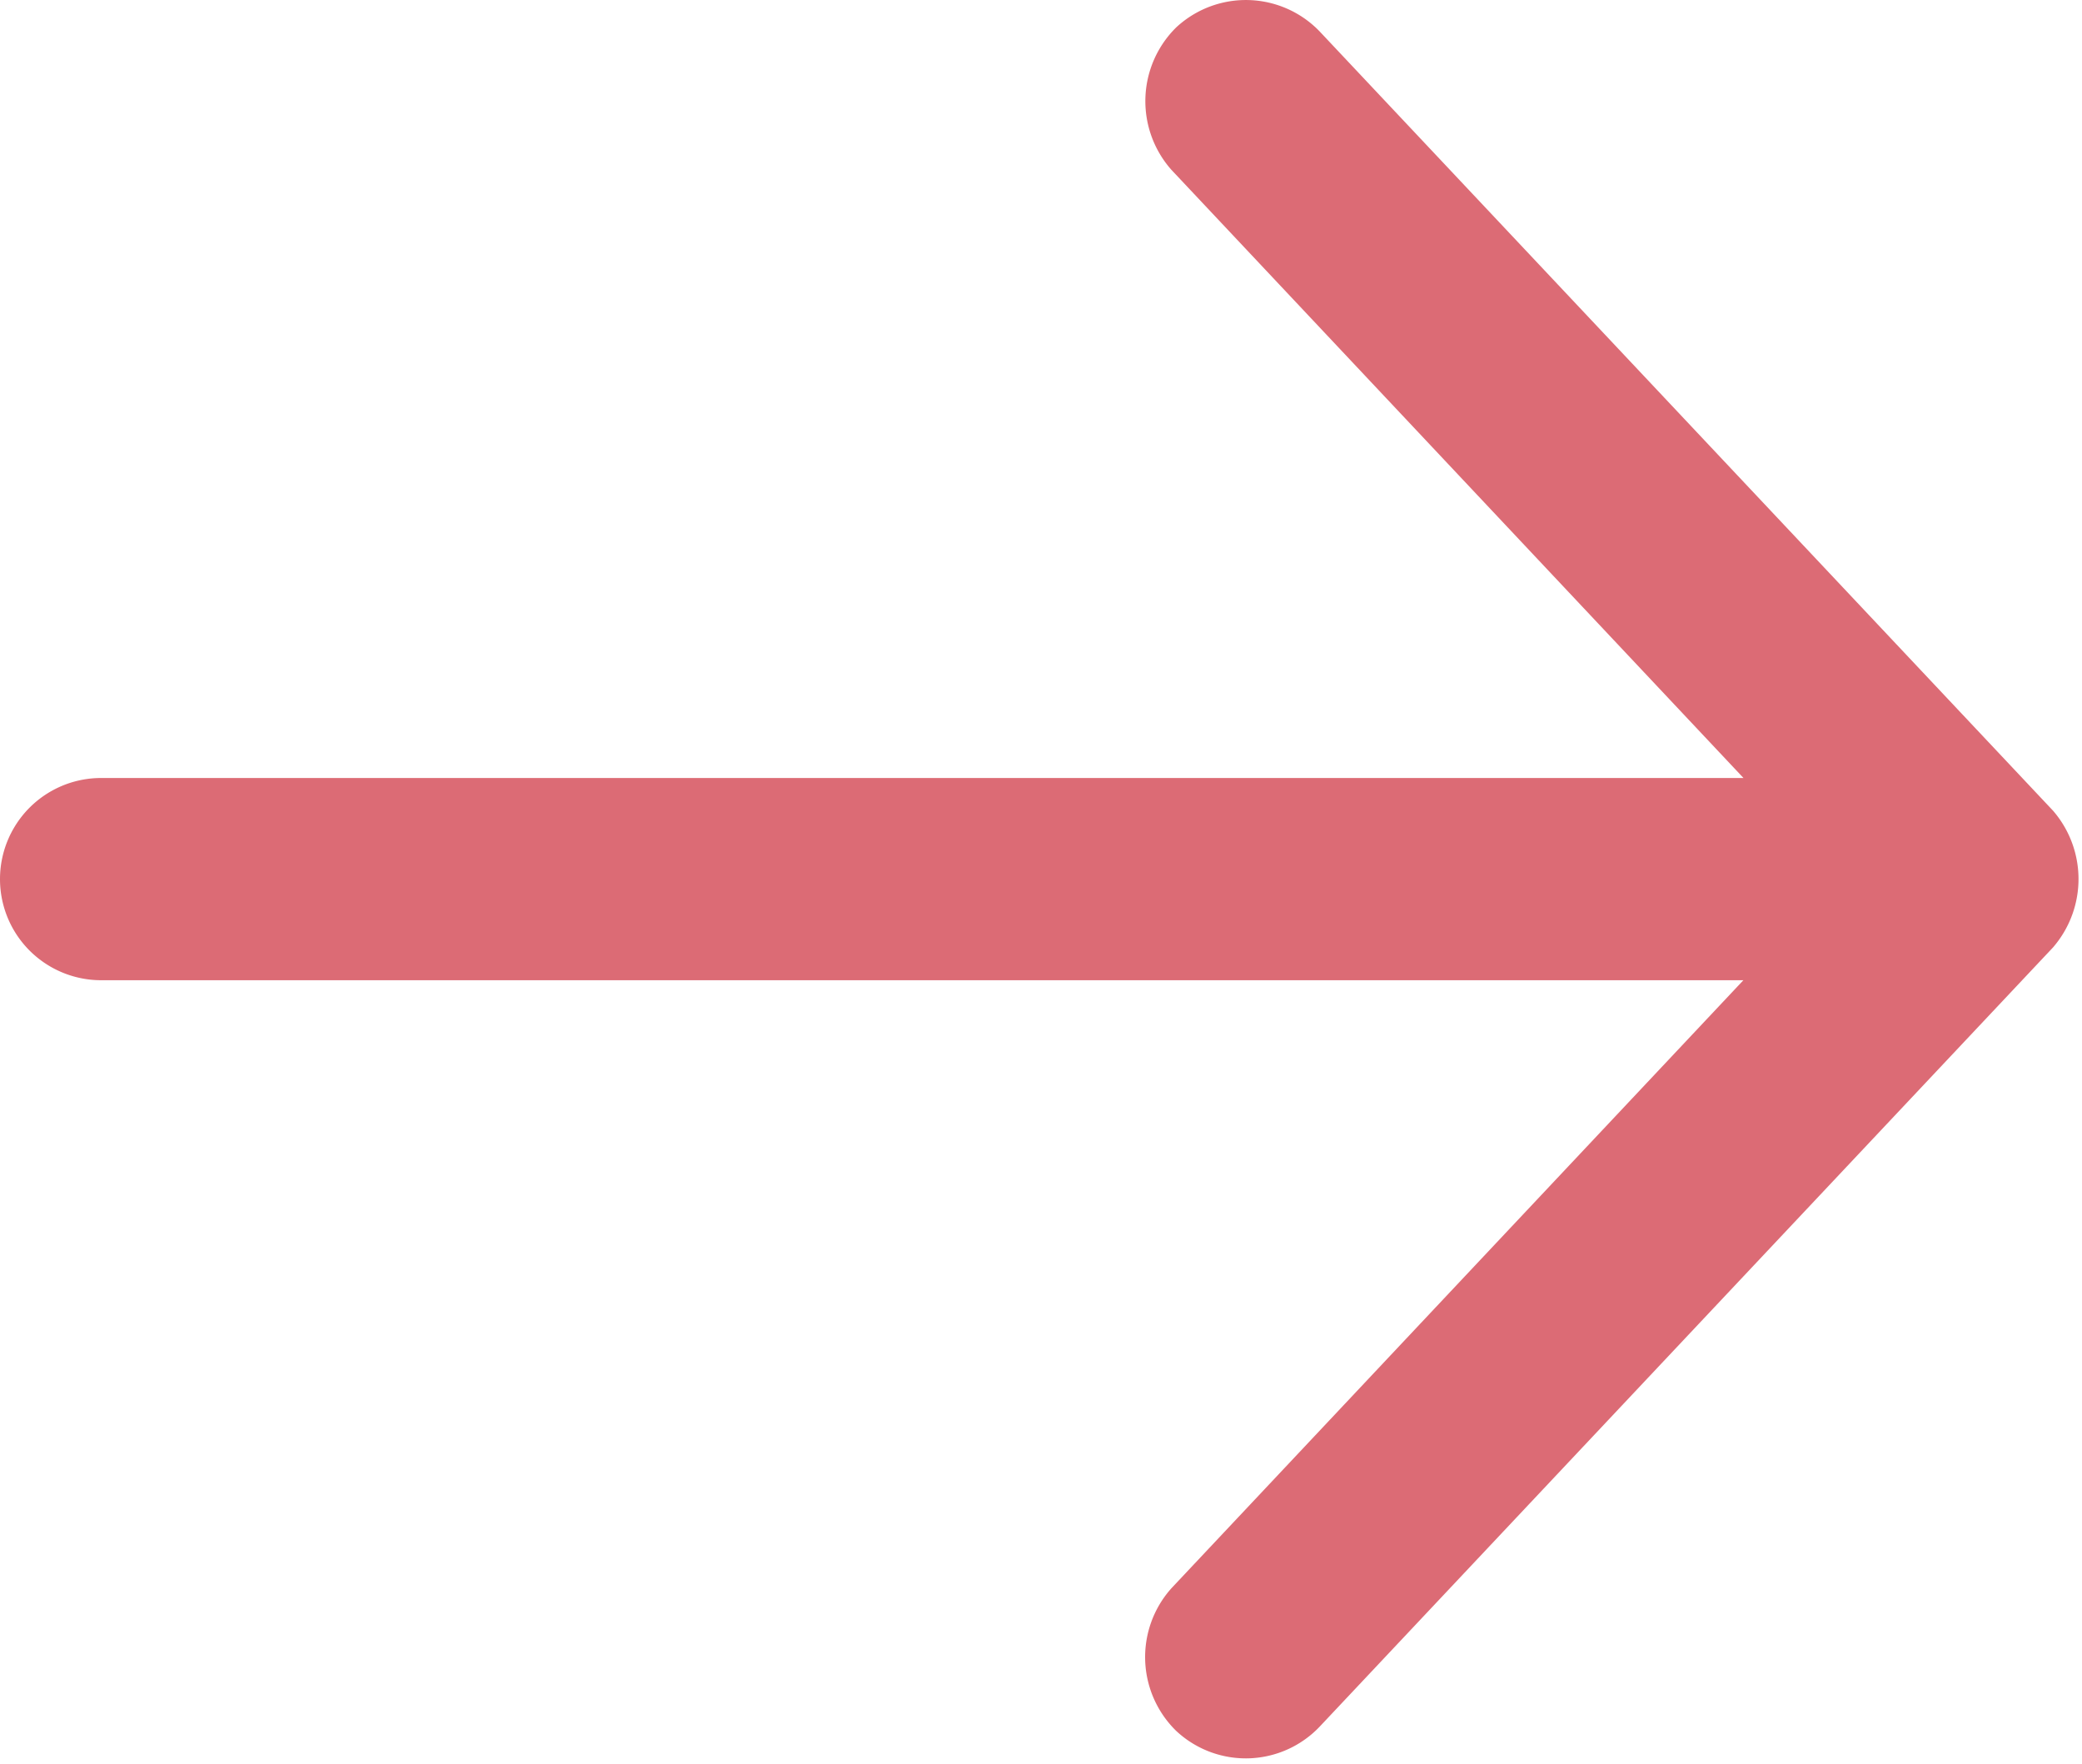
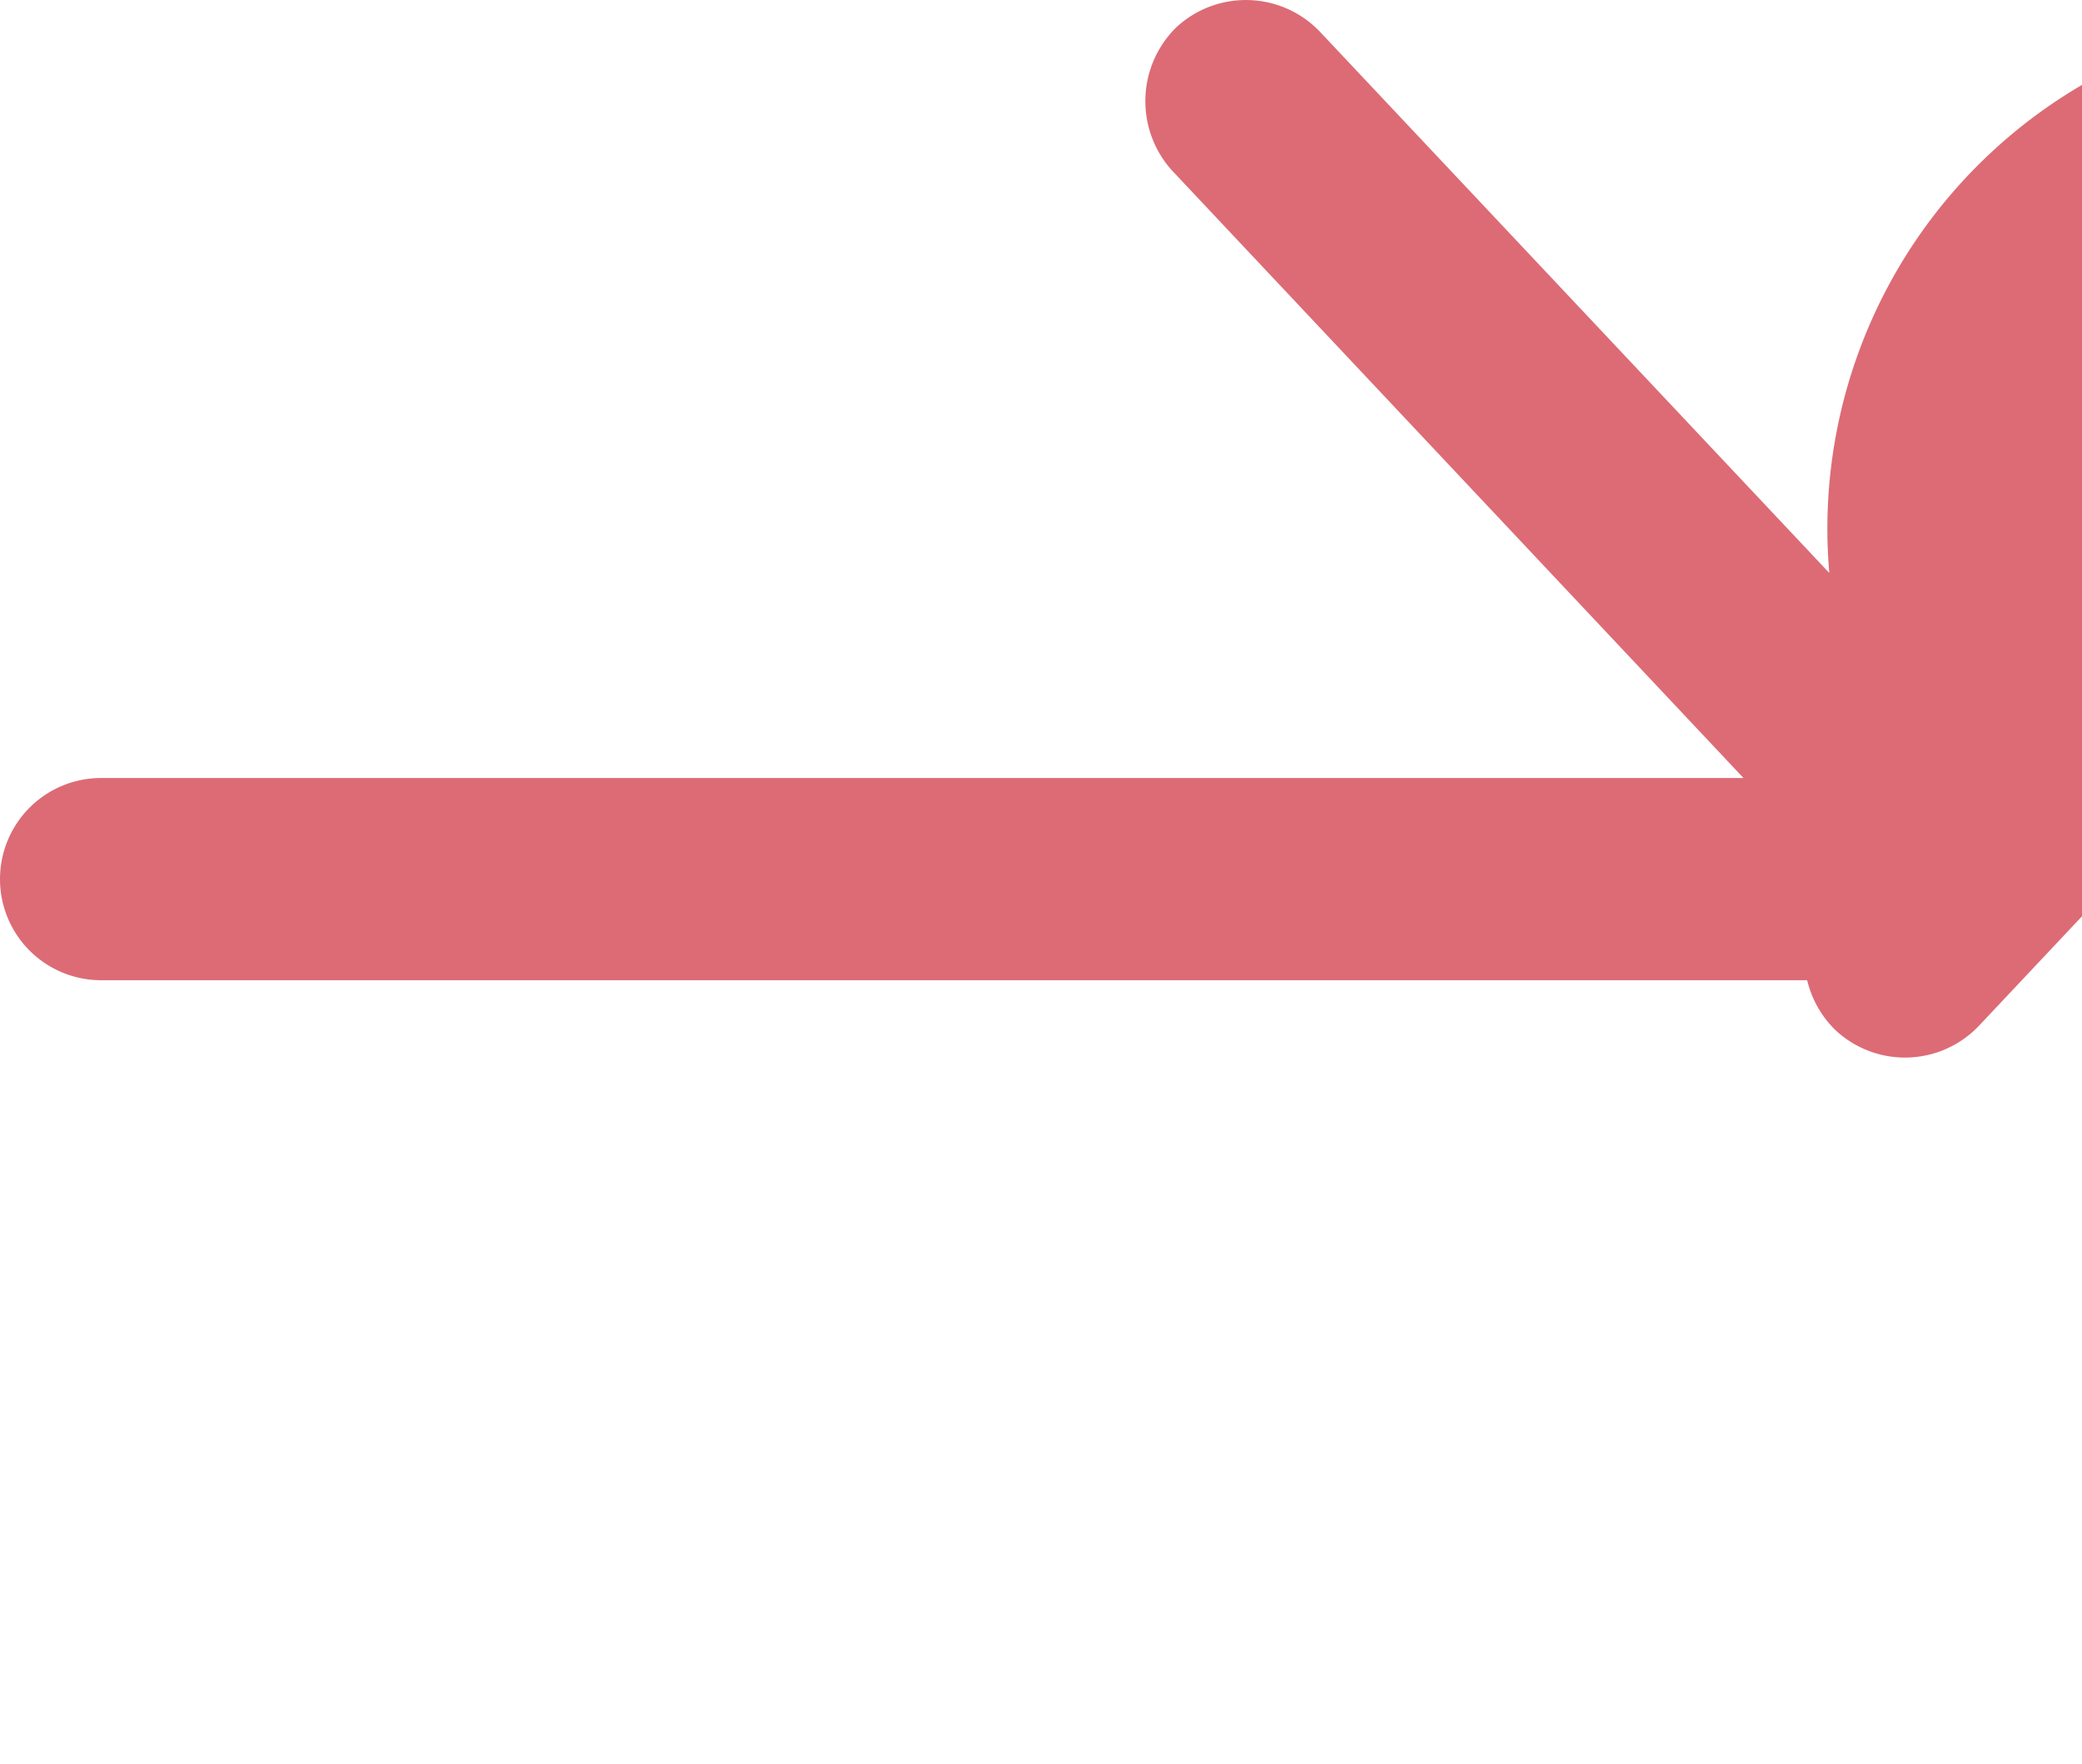
<svg xmlns="http://www.w3.org/2000/svg" width="18.801" height="15.925" viewBox="0 0 18.801 15.925">
  <g id="noun_Arrow_1569917" transform="translate(0.5 0.5)">
-     <path id="パス_2113" data-name="パス 2113" d="M40.667,991.516l-6.612-7.025a.424.424,0,0,0-.588-.02.435.435,0,0,0-.019.588l5.953,6.328H23.413a.413.413,0,1,0,0,.826H39.4l-5.953,6.328a.432.432,0,0,0,.019.588.42.42,0,0,0,.588-.02l6.612-7.025A.443.443,0,0,0,40.667,991.516Z" transform="translate(-23 -984.362)" fill="#dc6b75" stroke="#dc6b75" stroke-width="1" />
+     <path id="パス_2113" data-name="パス 2113" d="M40.667,991.516l-6.612-7.025a.424.424,0,0,0-.588-.02.435.435,0,0,0-.019.588l5.953,6.328H23.413a.413.413,0,1,0,0,.826H39.4a.432.432,0,0,0,.019.588.42.42,0,0,0,.588-.02l6.612-7.025A.443.443,0,0,0,40.667,991.516Z" transform="translate(-23 -984.362)" fill="#dc6b75" stroke="#dc6b75" stroke-width="1" />
  </g>
</svg>